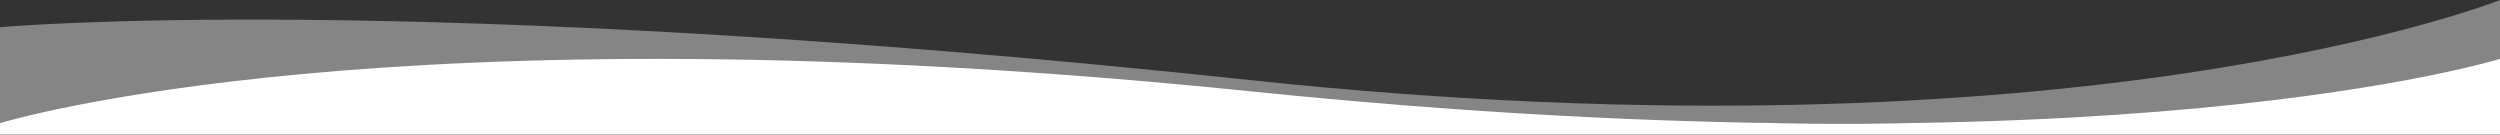
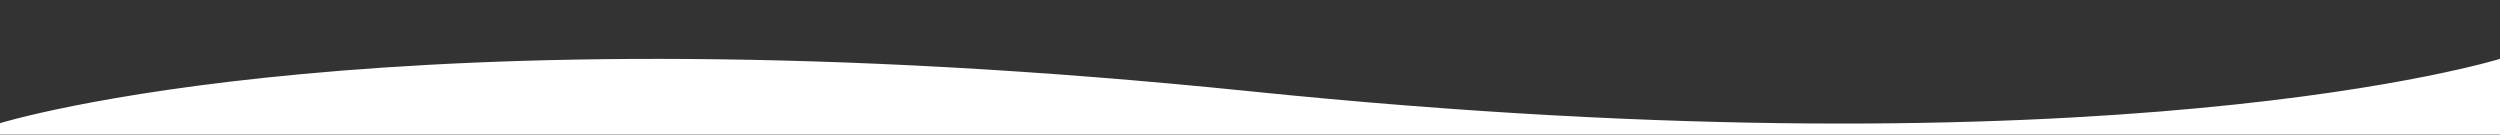
<svg xmlns="http://www.w3.org/2000/svg" version="1.1" id="Capa_1" x="0px" y="0px" viewBox="0 0 1920 103.4" style="enable-background:new 0 0 1920 103.4;" xml:space="preserve">
  <rect x="0" y="0" width="1920" height="103.4" fill="#333333" stroke="none" />
  <style type="text/css">
	.st0{fill:#FFFFFF;}
	.st1{opacity:0.4;fill:#FFFFFF;}
</style>
  <g>
    <path class="st0" d="M0,94.6c0,0,297.4-92.3,960-24.5s960-24.9,960-24.9v58.1H0V94.6z" />
-     <path class="st1" d="M0,20.9c0,0,310.7-28.6,960,40.6C1597,129.3,1920,0,1920,0v94.6H0V20.9z" />
  </g>
</svg>